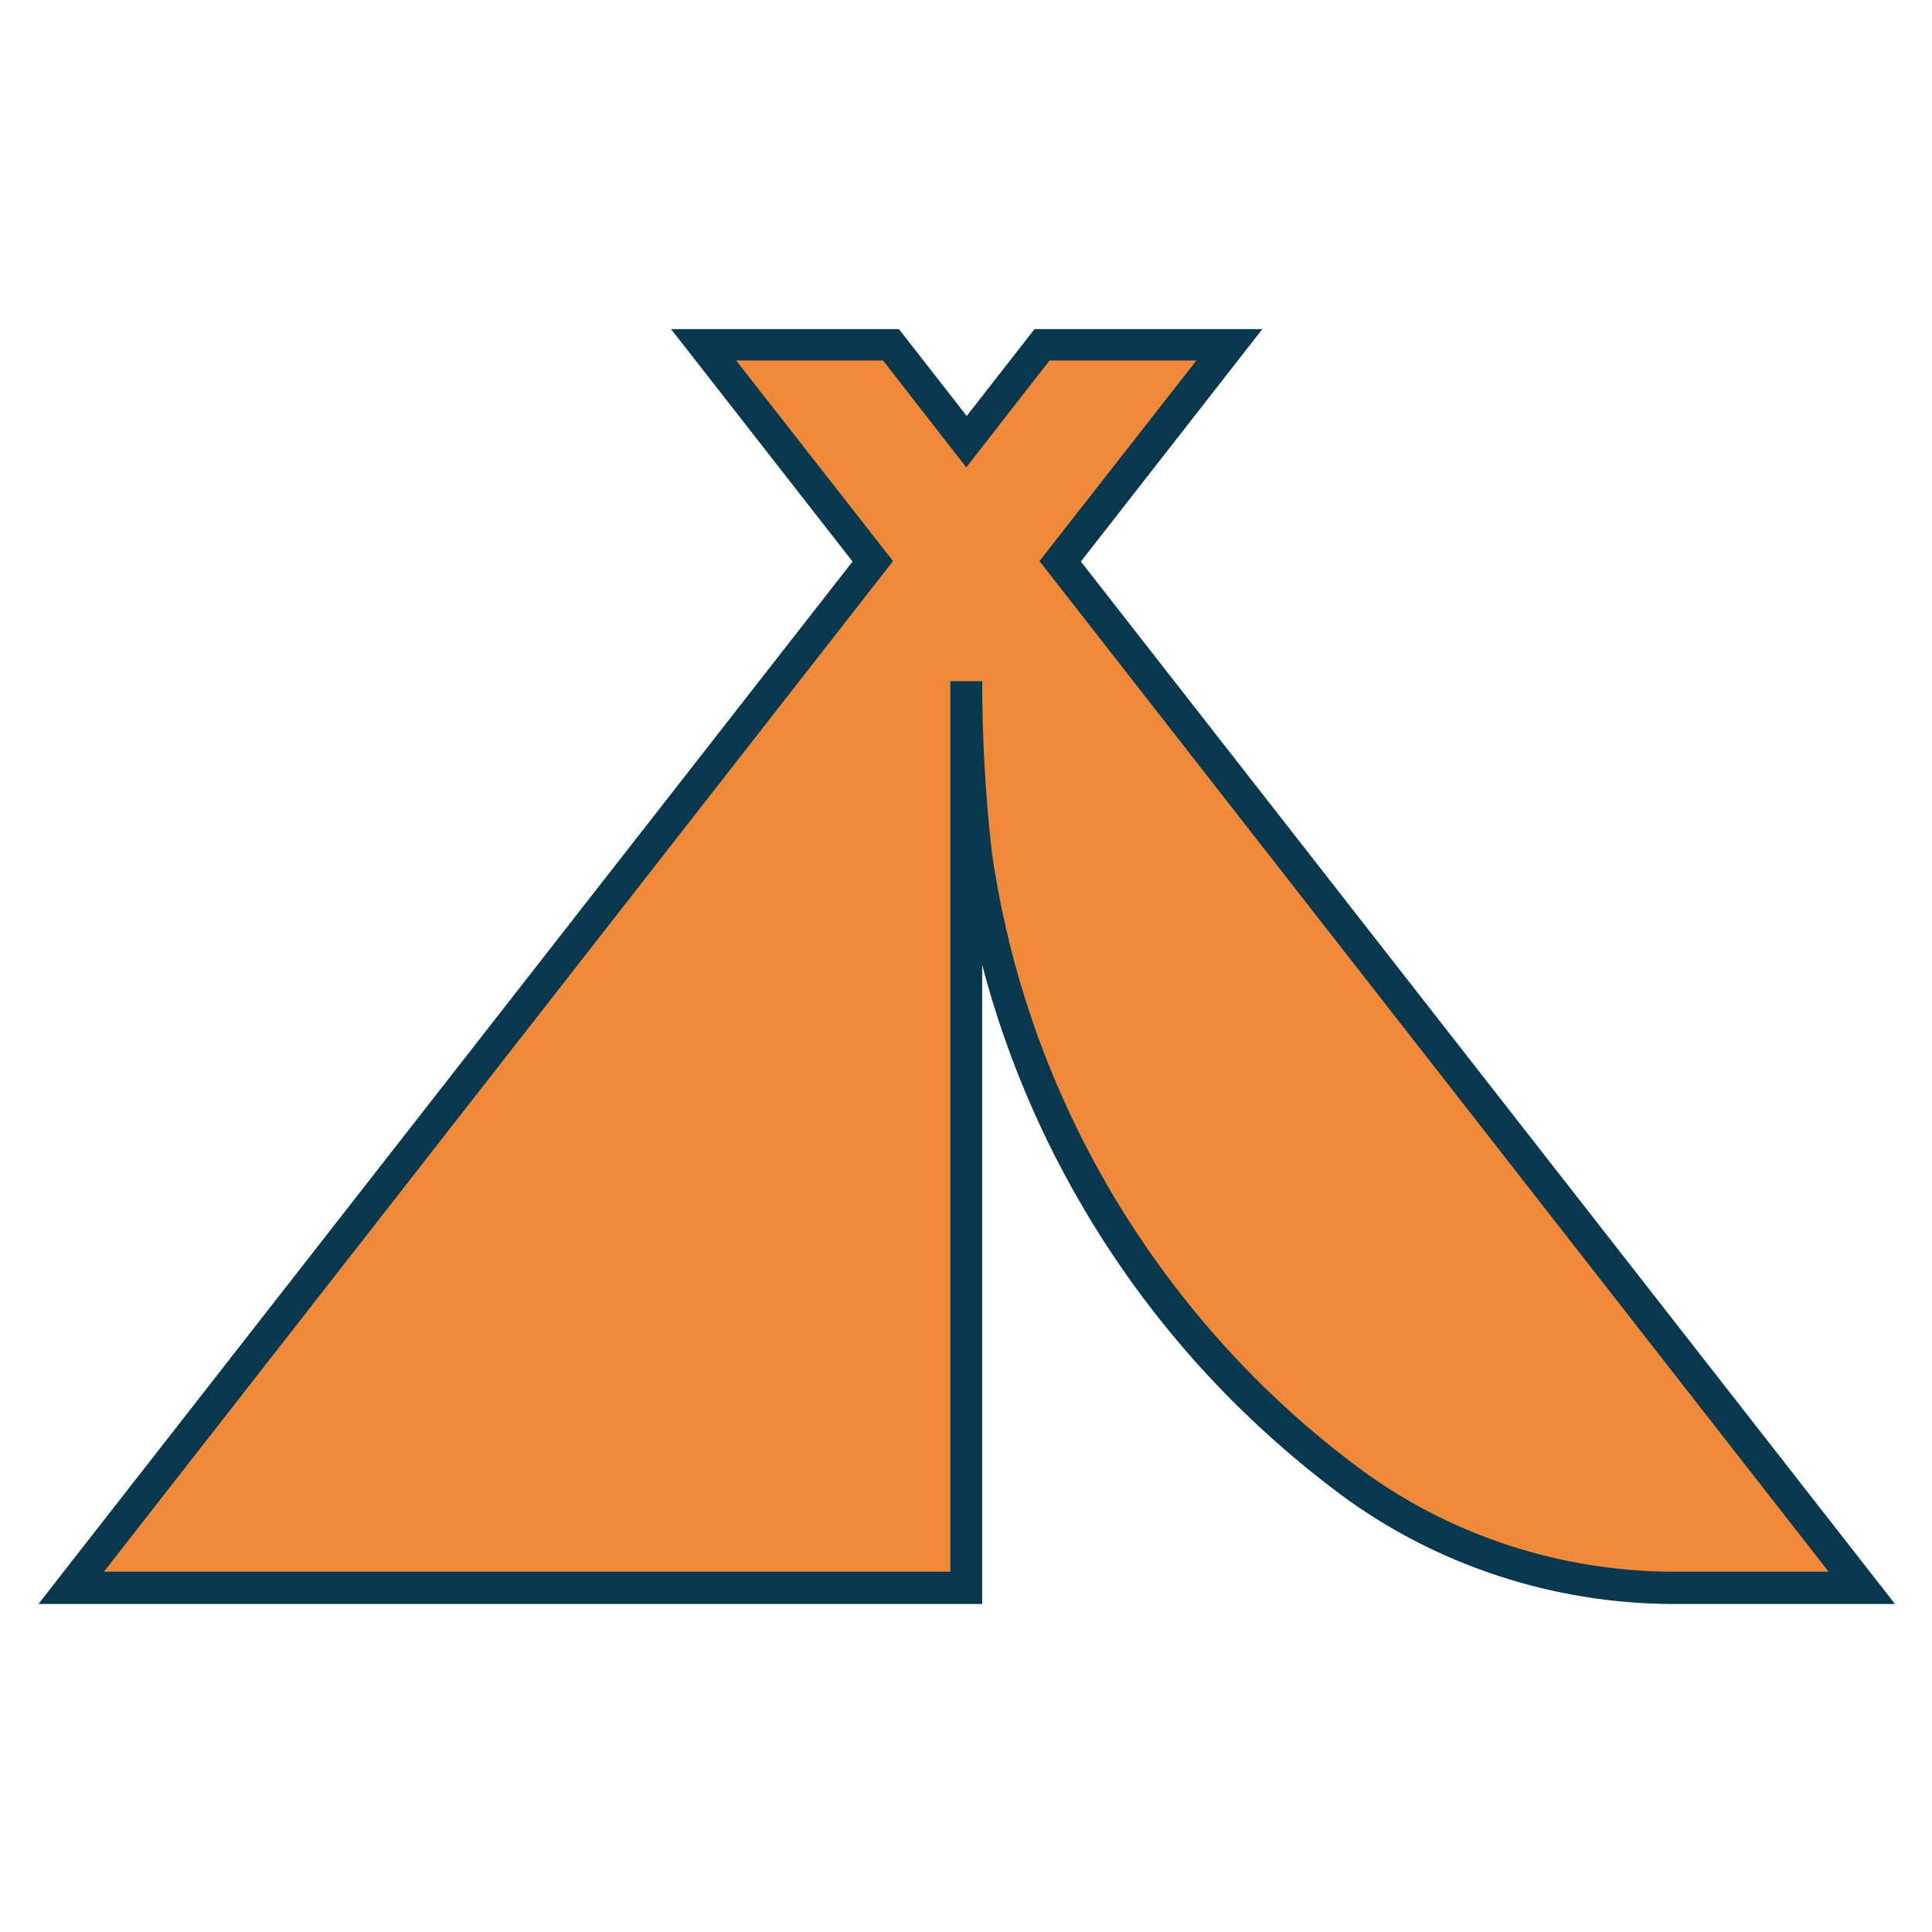
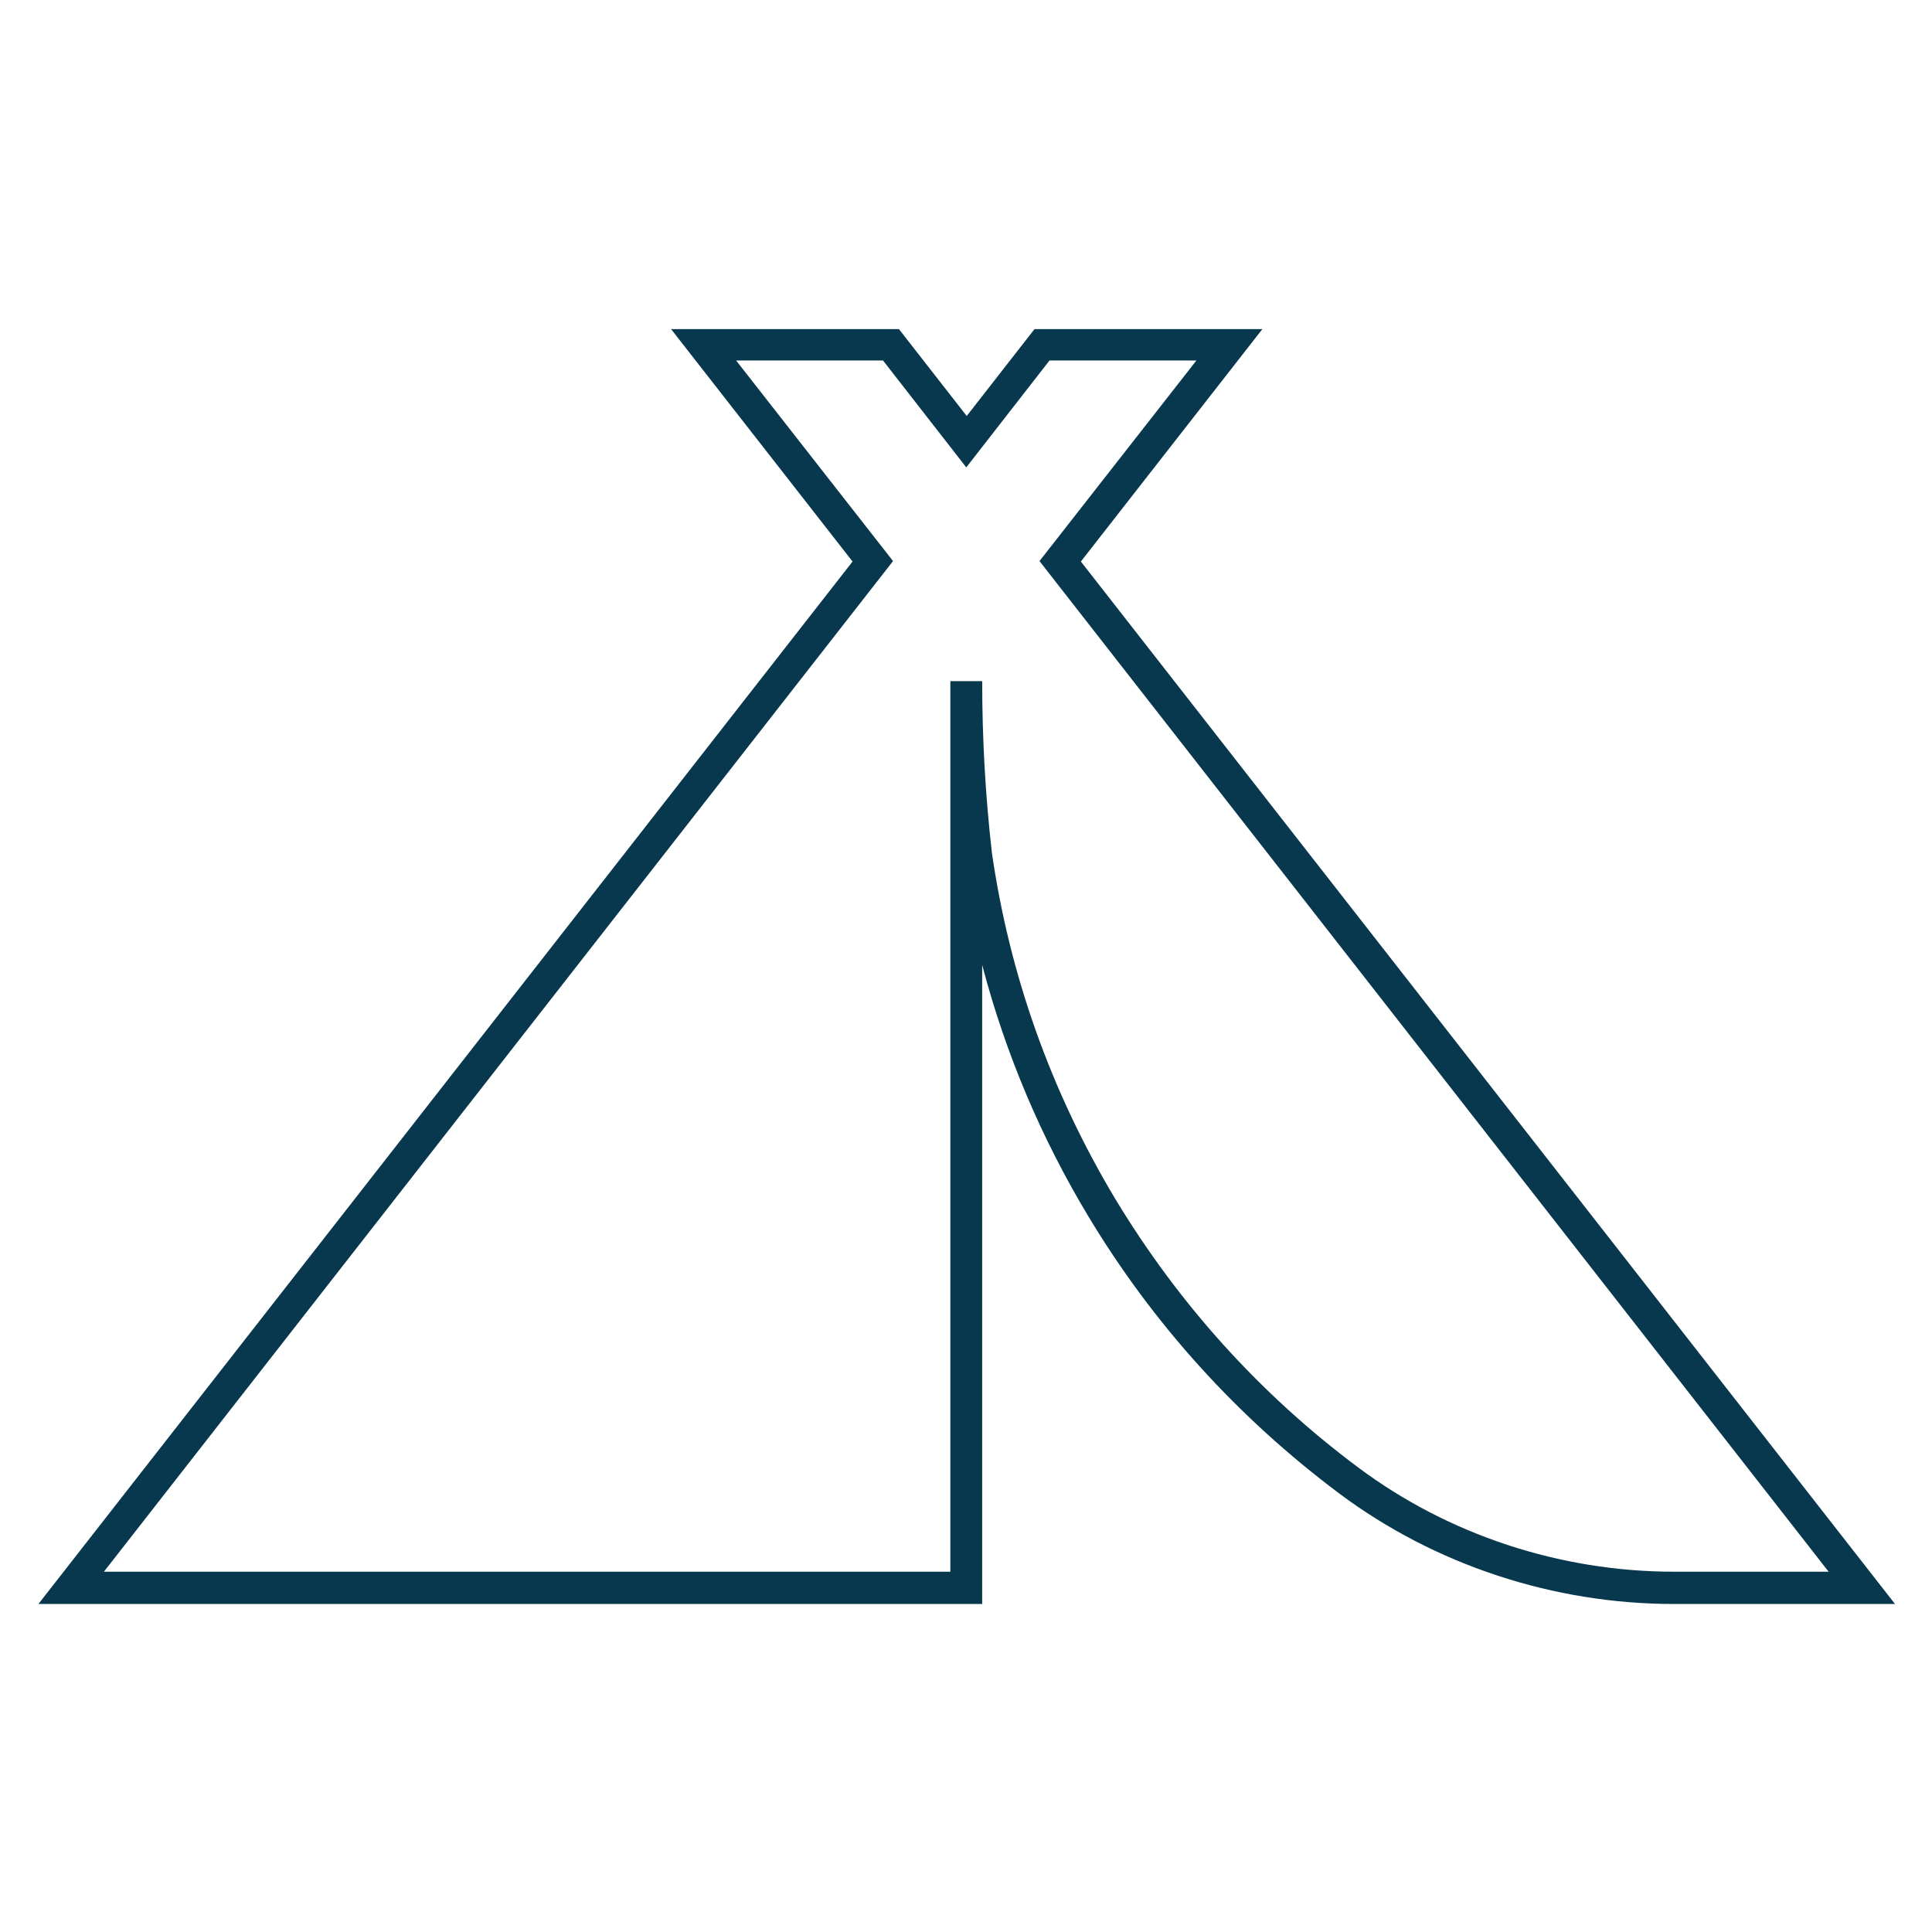
<svg xmlns="http://www.w3.org/2000/svg" xmlns:ns1="http://sodipodi.sourceforge.net/DTD/sodipodi-0.dtd" xmlns:ns2="http://www.inkscape.org/namespaces/inkscape" id="Layer_1" data-name="Layer 1" version="1.1" viewBox="0 0 48 48" ns1:docname="campster_logo_icon.svg" width="48" height="48" ns2:version="1.3.2 (091e20e, 2023-11-25, custom)">
  <ns1:namedview id="namedview11" pagecolor="#ffffff" bordercolor="#000000" borderopacity="0.25" ns2:showpageshadow="2" ns2:pageopacity="0.0" ns2:pagecheckerboard="0" ns2:deskcolor="#d1d1d1" ns2:zoom="10.96594" ns2:cx="43.543919" ns2:cy="19.195801" ns2:window-width="2560" ns2:window-height="1369" ns2:window-x="2552" ns2:window-y="-8" ns2:window-maximized="1" ns2:current-layer="Layer_1" />
  <defs id="defs1">
    <style id="style1">
      .cls-1 {
        fill: #f08939;
      }

      .cls-1, .cls-2 {
        stroke-width: 0px;
      }

      .cls-2 {
        fill: #08384e;
      }
    </style>
  </defs>
  <g id="g11" transform="matrix(0.113,0,0,0.113,-10.029,-2.253)">
-     <path class="cls-1" d="m 498,369.1 h -41.2 c -25.8,0 -50.9,-8.2 -71.5,-23.6 -43.5,-32.5 -73.9,-81.5 -82,-137.8 -1.4,-12 -2.1,-24.7 -2.1,-37.9 V 369.1 H 104.4 L 280.6,143.4 243.4,95.7 h 41.2 L 301.2,117 317.8,95.7 H 359 l -37.2,47.7 z" id="path10" />
-     <path class="cls-2" d="m 505.2,372.6 h -48.4 c -26.5,0 -52.6,-8.6 -73.6,-24.3 C 360.9,331.6 342.3,311.1 328,287.3 317.6,270 309.8,251.5 304.7,232.1 V 372.6 H 97.2 l 179,-229.2 -39.9,-51.1 h 50.1 l 14.9,19.1 14.9,-19.1 h 50.1 l -39.9,51.1 179,229.2 z M 306.8,207.2 c 3.9,27.2 13.1,52.9 27.2,76.4 13.9,23 31.8,42.9 53.4,59 19.8,14.8 44.4,22.9 69.4,22.9 h 34 L 317.3,143.3 351.8,99.2 h -32.3 l -18.3,23.5 -18.3,-23.5 h -32.3 l 34.5,44.1 -173.5,222.2 H 297.7 V 169.7 h 7 c 0,12.5 0.7,25.1 2.1,37.4 z" id="path11" />
+     <path class="cls-2" d="m 505.2,372.6 h -48.4 c -26.5,0 -52.6,-8.6 -73.6,-24.3 C 360.9,331.6 342.3,311.1 328,287.3 317.6,270 309.8,251.5 304.7,232.1 V 372.6 H 97.2 l 179,-229.2 -39.9,-51.1 h 50.1 l 14.9,19.1 14.9,-19.1 h 50.1 l -39.9,51.1 179,229.2 M 306.8,207.2 c 3.9,27.2 13.1,52.9 27.2,76.4 13.9,23 31.8,42.9 53.4,59 19.8,14.8 44.4,22.9 69.4,22.9 h 34 L 317.3,143.3 351.8,99.2 h -32.3 l -18.3,23.5 -18.3,-23.5 h -32.3 l 34.5,44.1 -173.5,222.2 H 297.7 V 169.7 h 7 c 0,12.5 0.7,25.1 2.1,37.4 z" id="path11" />
  </g>
</svg>